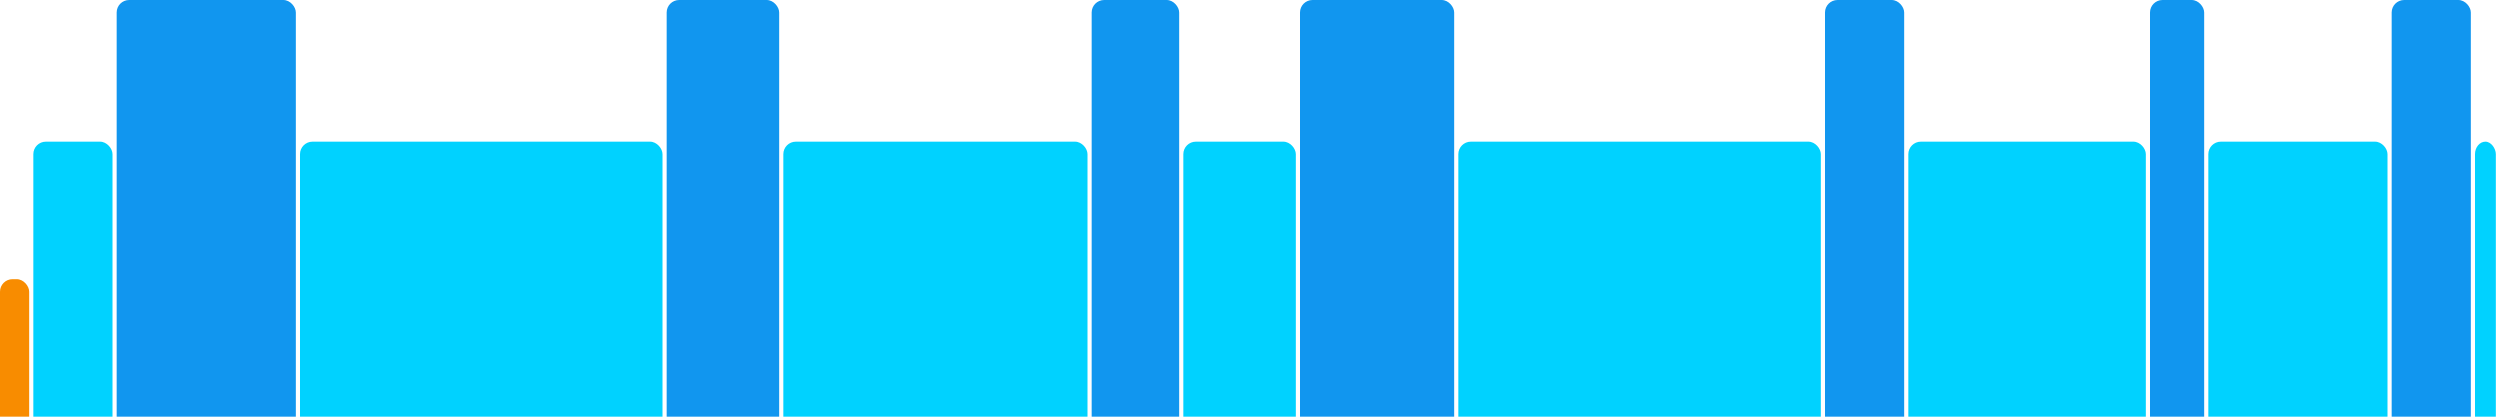
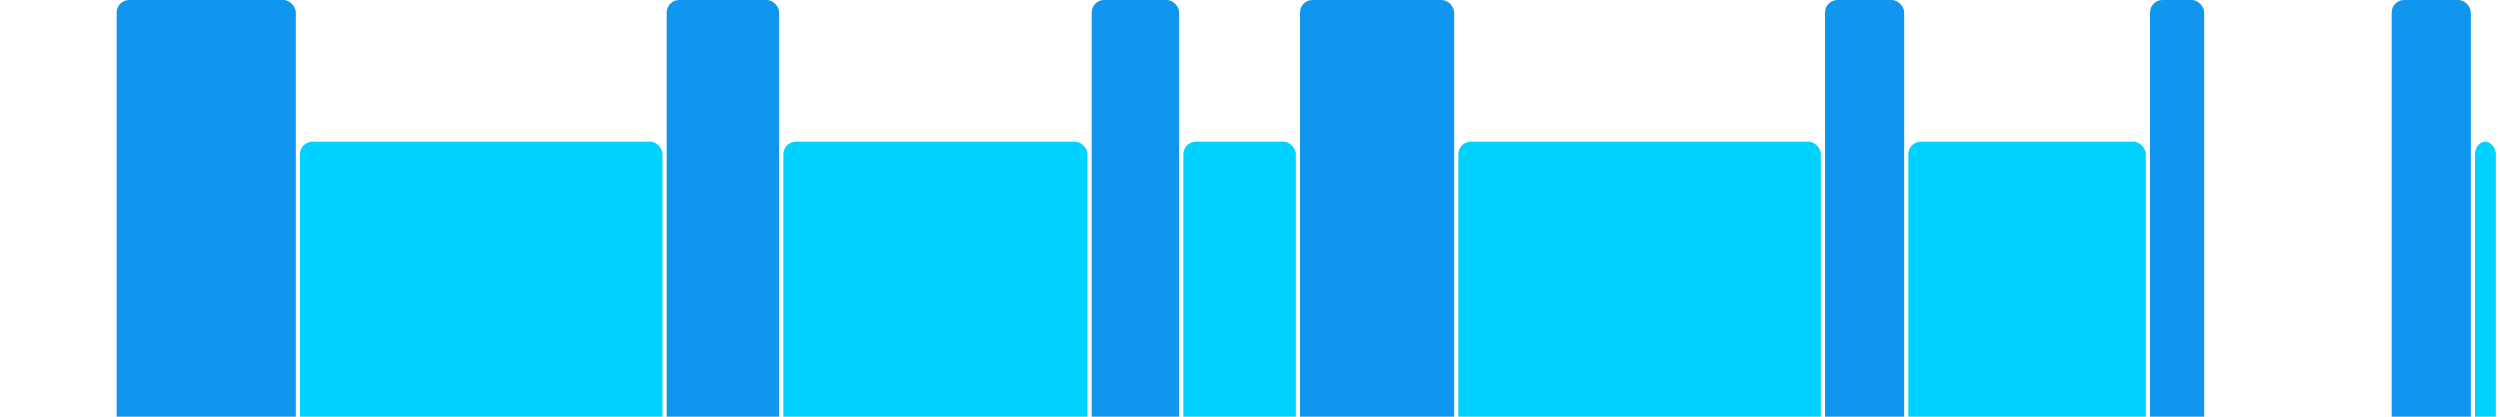
<svg xmlns="http://www.w3.org/2000/svg" version="1.1" baseProfile="full" width="600" height="100">
-   <rect x="0" y="67" rx="3" ry="3" width="7" height="43" fill="rgb(248,140,0)" />
-   <rect x="8" y="34" rx="3" ry="3" width="19" height="76" fill="rgb(0,210,255)" />
  <rect x="28" y="0" rx="3" ry="3" width="43" height="110" fill="rgb(17,150,239)" />
  <rect x="72" y="34" rx="3" ry="3" width="87" height="76" fill="rgb(0,210,255)" />
  <rect x="160" y="0" rx="3" ry="3" width="27" height="110" fill="rgb(17,150,239)" />
  <rect x="188" y="34" rx="3" ry="3" width="73" height="76" fill="rgb(0,210,255)" />
  <rect x="262" y="0" rx="3" ry="3" width="21" height="110" fill="rgb(17,150,239)" />
  <rect x="284" y="34" rx="3" ry="3" width="27" height="76" fill="rgb(0,210,255)" />
  <rect x="312" y="0" rx="3" ry="3" width="37" height="110" fill="rgb(17,150,239)" />
  <rect x="350" y="34" rx="3" ry="3" width="87" height="76" fill="rgb(0,210,255)" />
  <rect x="438" y="0" rx="3" ry="3" width="19" height="110" fill="rgb(17,150,239)" />
  <rect x="458" y="34" rx="3" ry="3" width="57" height="76" fill="rgb(0,210,255)" />
  <rect x="516" y="0" rx="3" ry="3" width="13" height="110" fill="rgb(17,150,239)" />
-   <rect x="530" y="34" rx="3" ry="3" width="43" height="76" fill="rgb(0,210,255)" />
  <rect x="574" y="0" rx="3" ry="3" width="19" height="110" fill="rgb(17,150,239)" />
  <rect x="594" y="34" rx="3" ry="3" width="5" height="76" fill="rgb(0,210,255)" />
</svg>